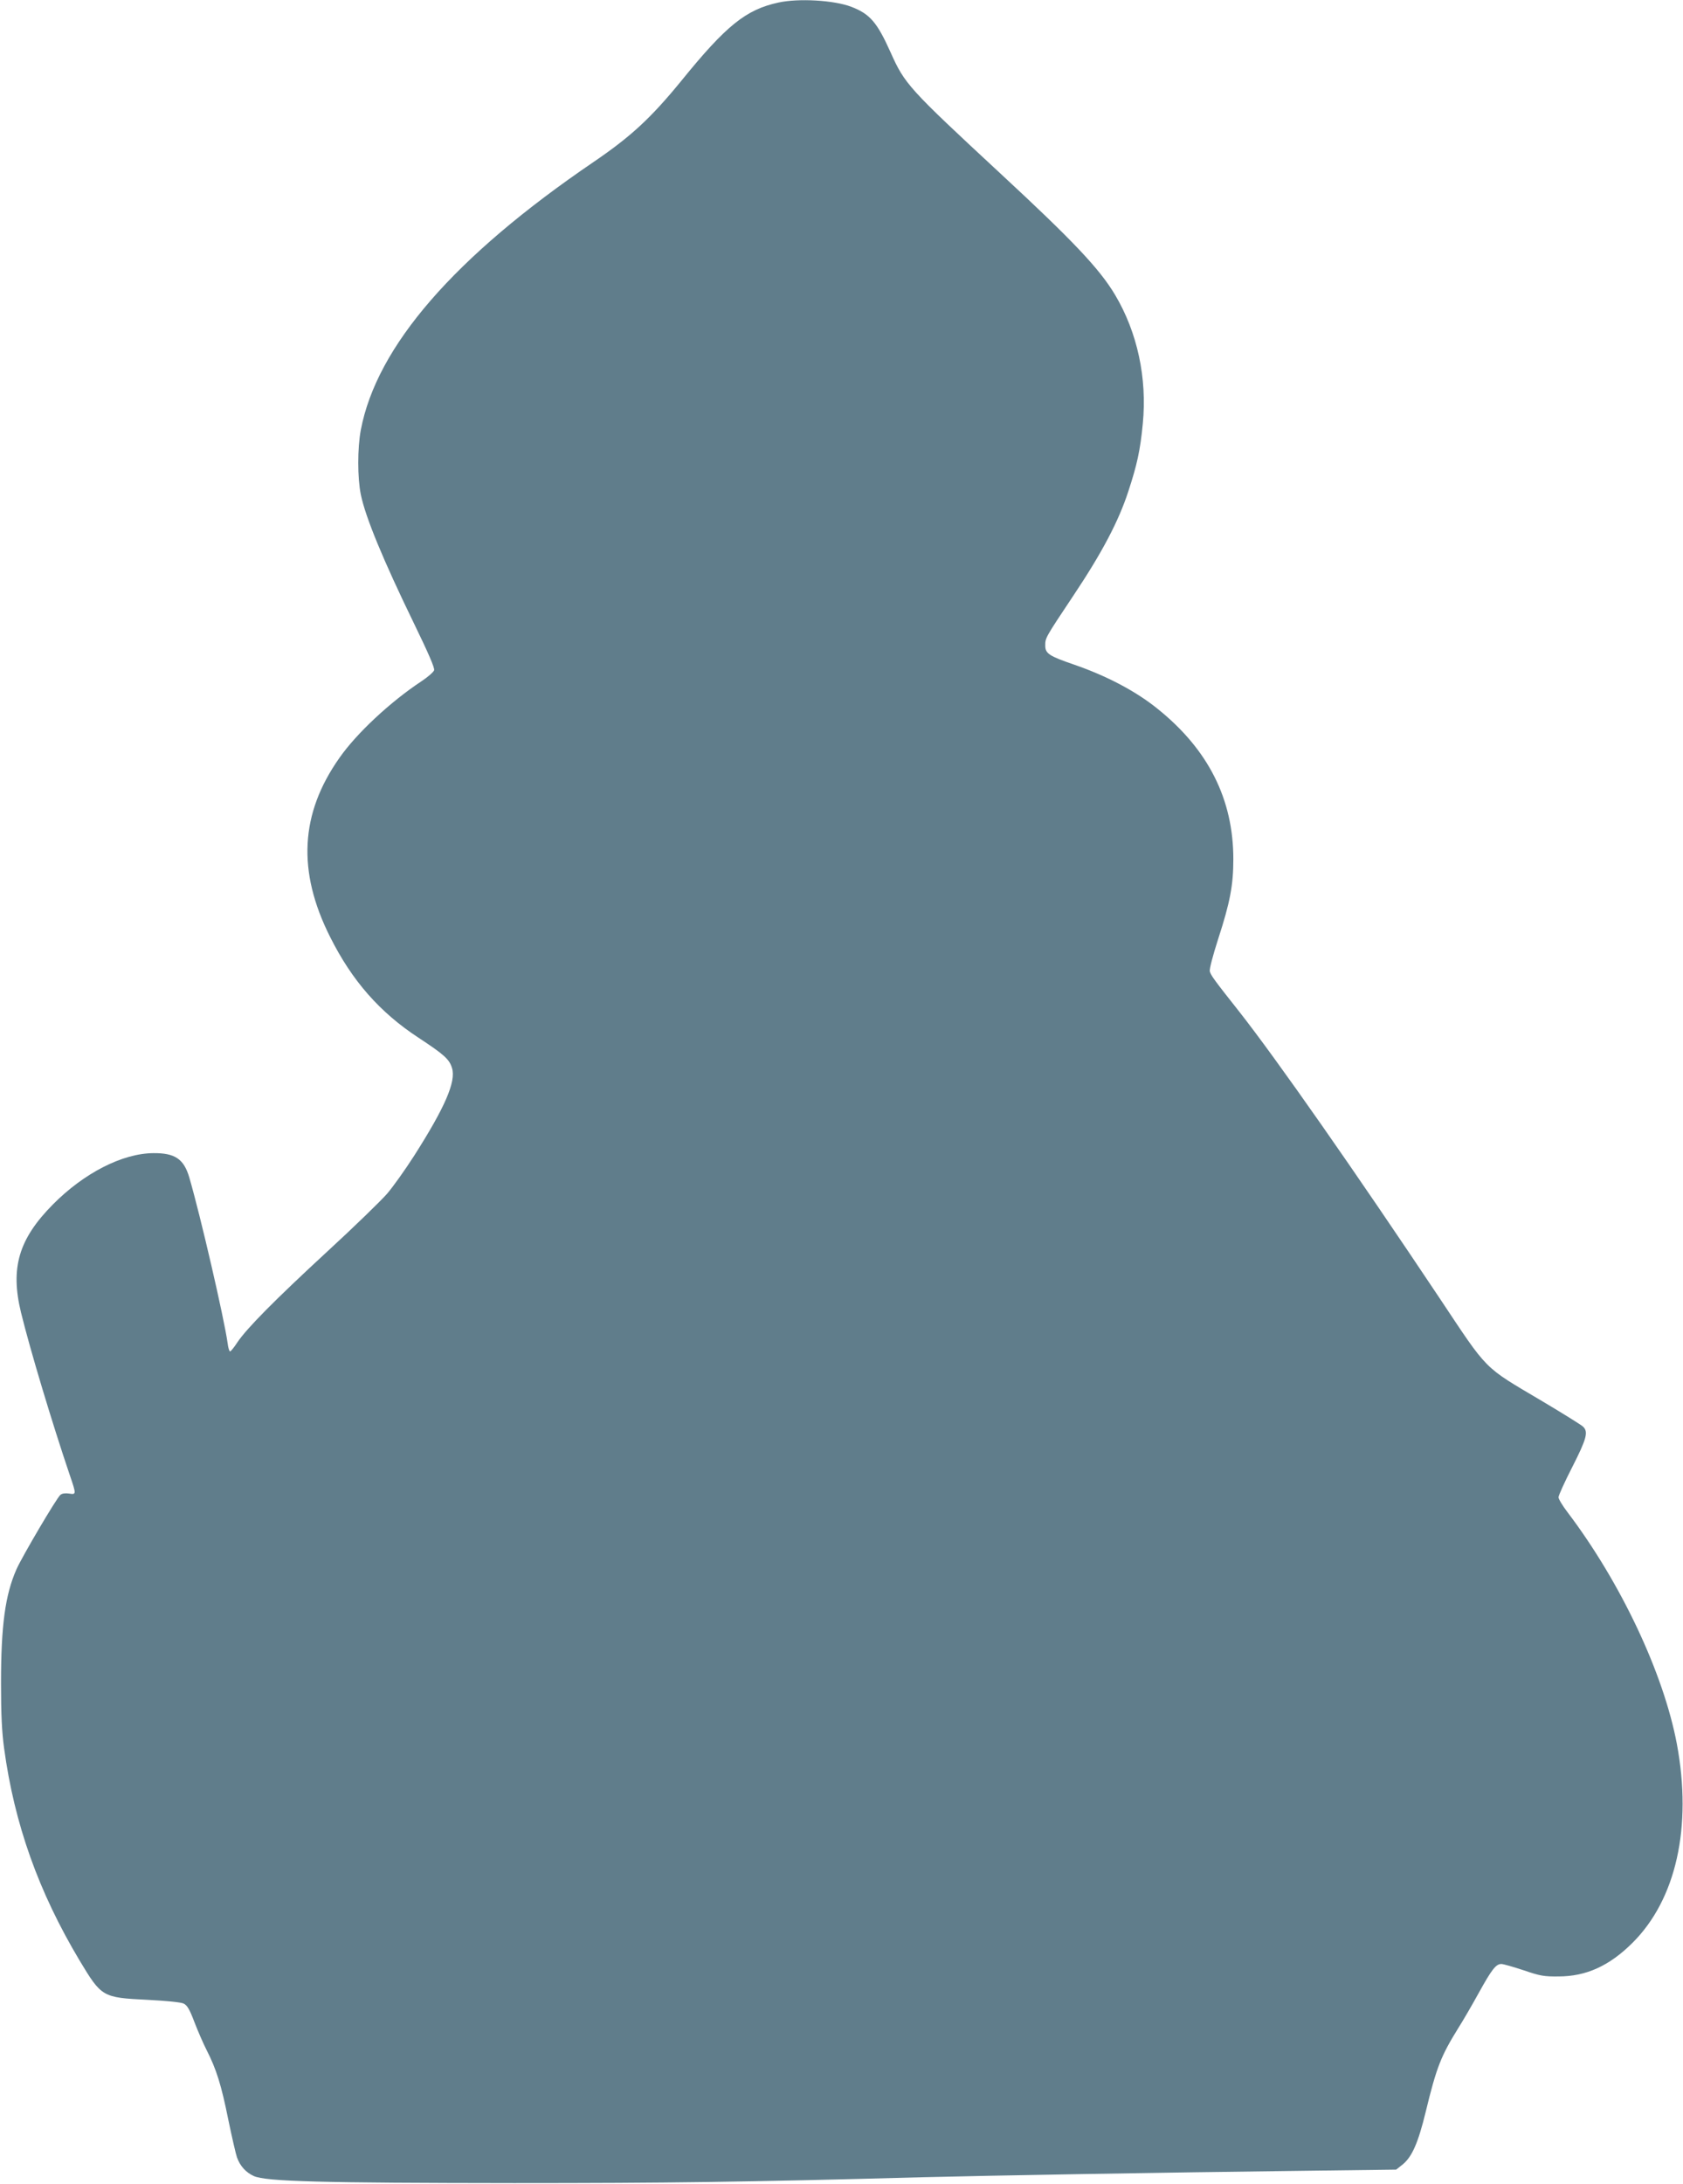
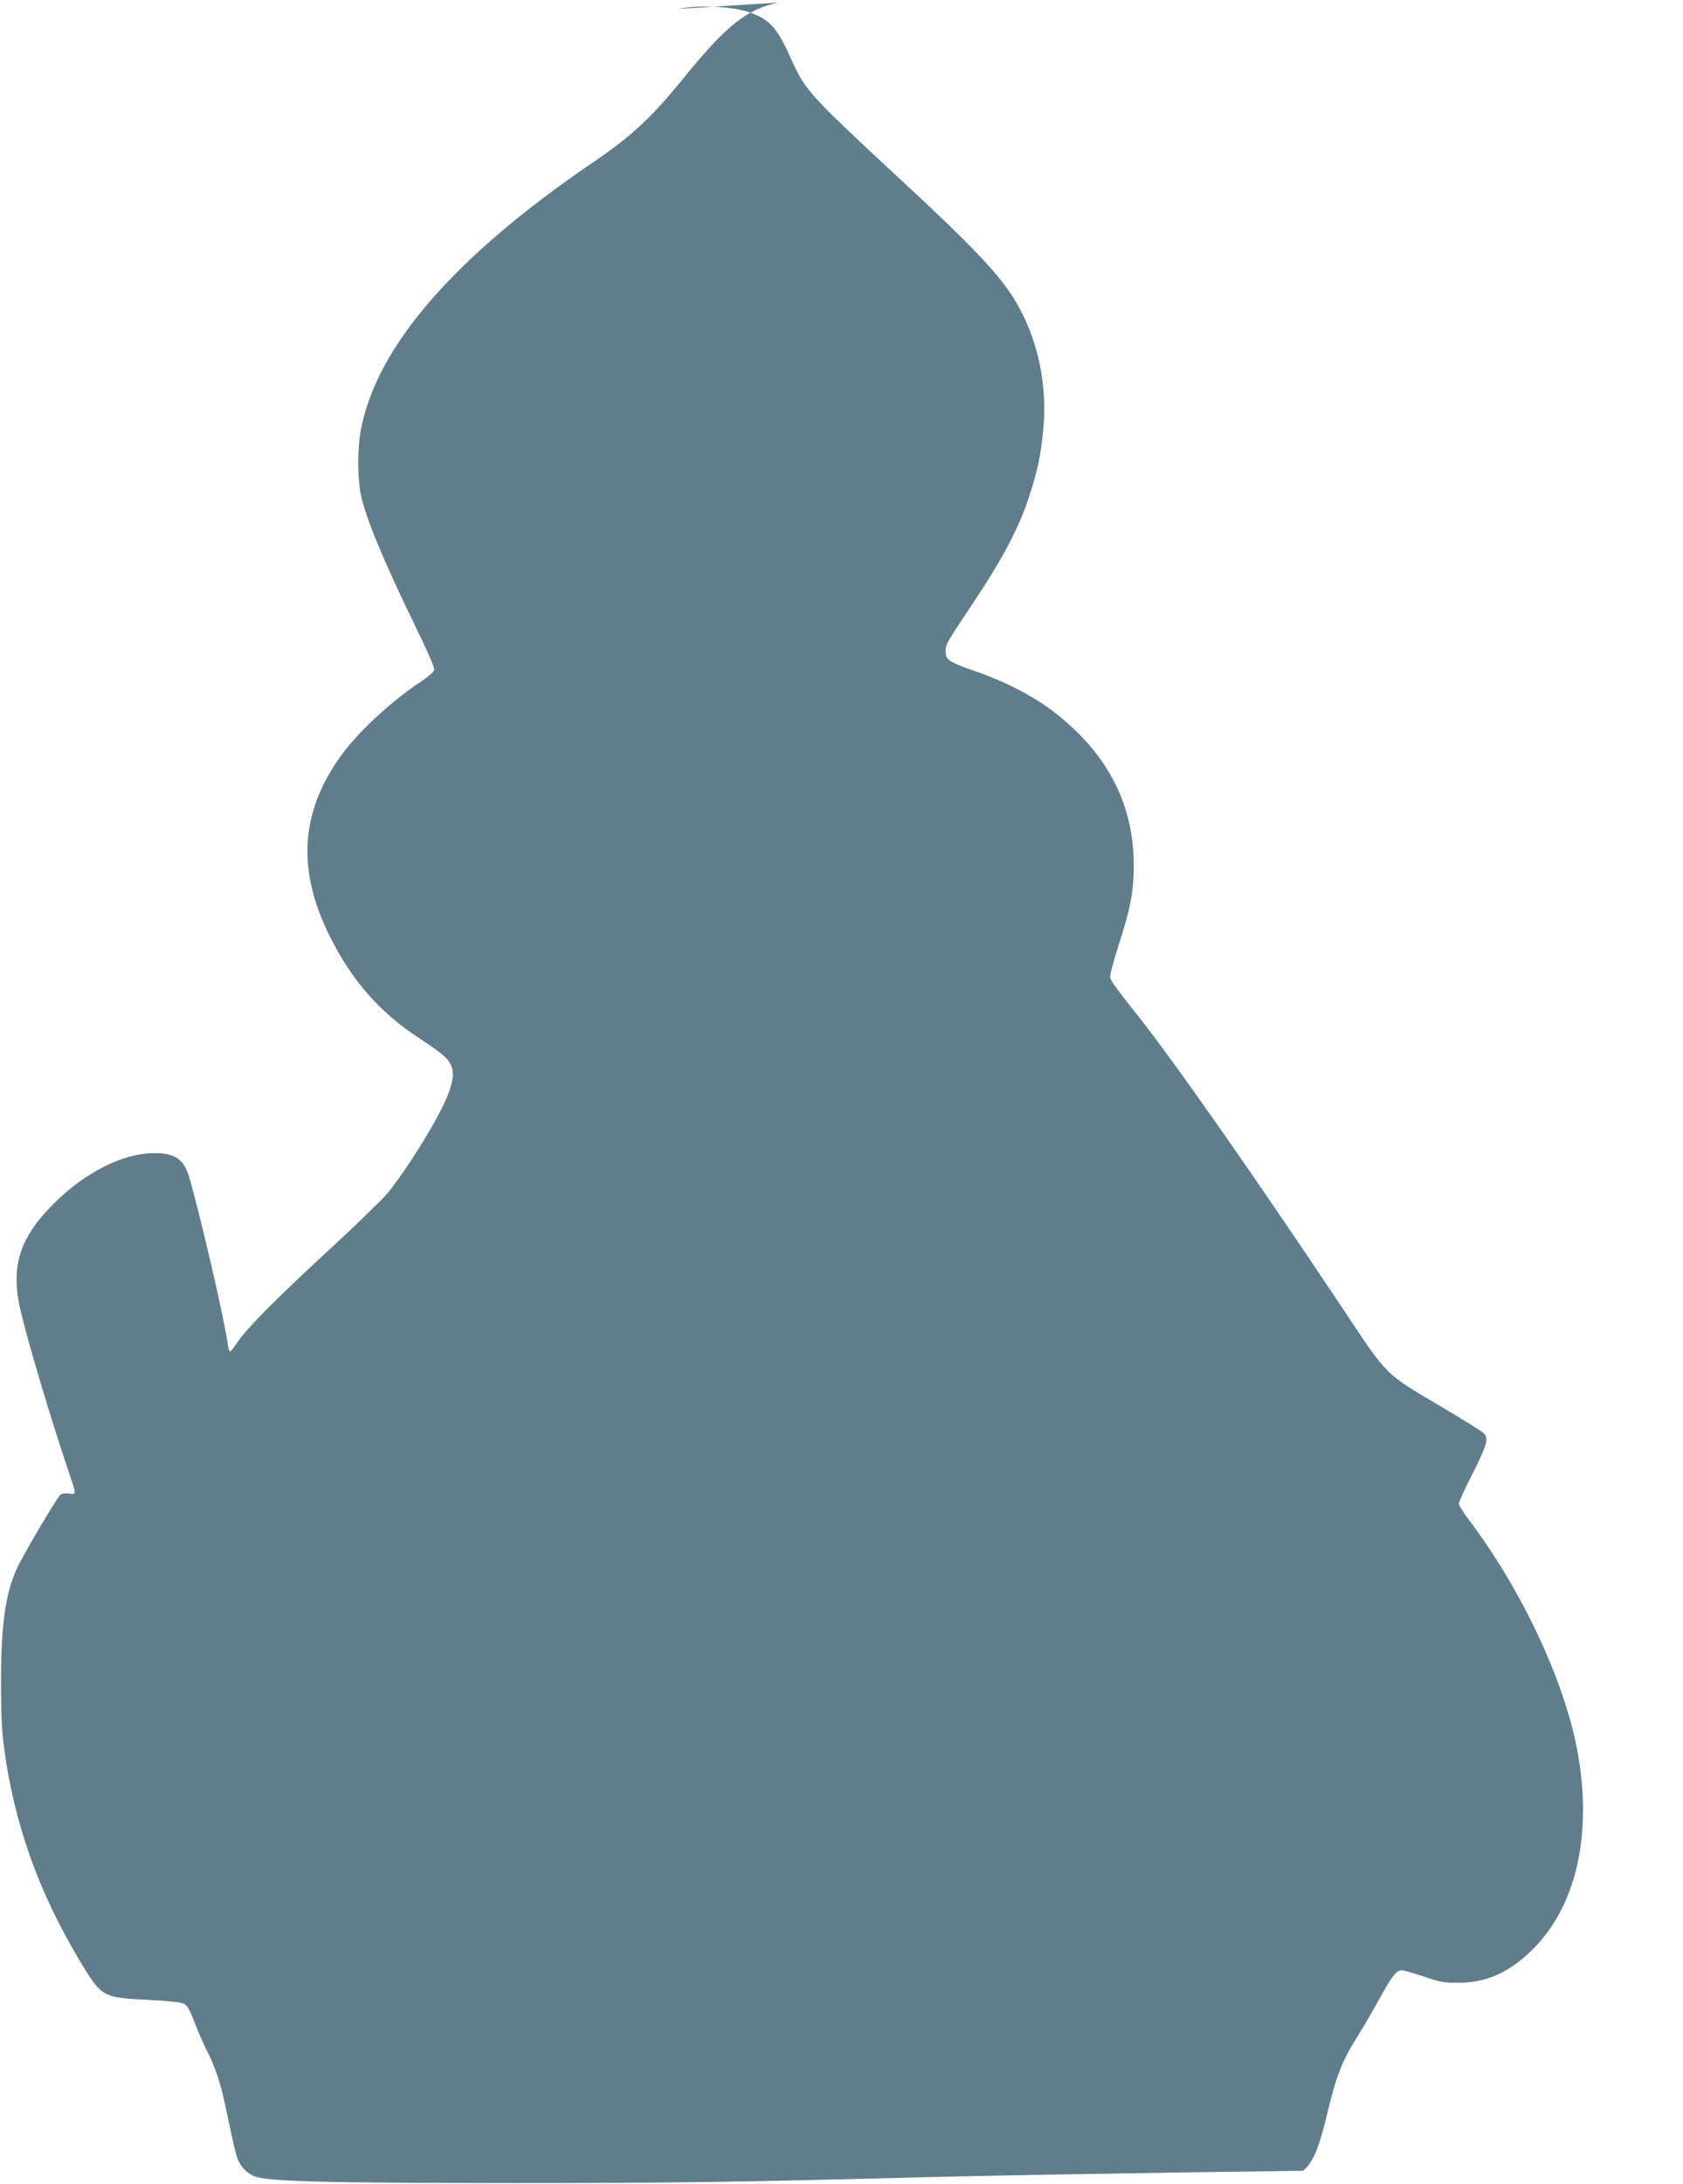
<svg xmlns="http://www.w3.org/2000/svg" version="1.0" width="987pt" height="1280pt" viewBox="0 0 987 1280" preserveAspectRatio="xMidYMid meet">
  <g transform="translate(0,1280) scale(0.1,-0.1)" fill="#607d8b" stroke="none">
-     <path d="M4565 12785 c-190 -41 -306 -134 -568 -457 -179 -219 -295 -327 -517 -478 -816 -555 -1271 -1080 -1364 -1570 -20 -106 -20 -280 0 -378 27 -133 132 -386 311 -754 85 -175 123 -262 119 -276 -4 -11 -37 -40 -75 -65 -183 -121 -380 -305 -480 -448 -231 -327 -249 -665 -55 -1050 128 -256 291 -442 519 -591 149 -98 181 -126 196 -178 24 -79 -41 -229 -222 -513 -52 -81 -123 -181 -159 -223 -36 -41 -193 -194 -350 -338 -309 -285 -473 -451 -528 -533 -19 -29 -38 -53 -43 -53 -4 0 -11 21 -14 48 -21 148 -158 742 -225 972 -32 108 -84 143 -210 142 -182 -1 -408 -117 -590 -301 -201 -203 -250 -372 -187 -632 54 -221 184 -652 286 -953 39 -114 39 -116 -4 -109 -22 3 -41 1 -51 -8 -22 -18 -224 -361 -257 -435 -67 -151 -91 -332 -91 -669 0 -183 5 -285 18 -380 60 -444 202 -842 443 -1245 129 -214 133 -217 398 -230 112 -6 196 -14 212 -22 21 -10 35 -34 63 -108 20 -52 52 -126 72 -165 57 -112 86 -204 127 -408 22 -106 45 -205 51 -221 19 -52 53 -88 99 -109 72 -32 398 -40 1526 -41 898 0 1352 6 2385 34 387 10 1419 28 2242 38 l546 7 38 30 c55 45 91 127 135 308 64 264 90 328 191 491 28 44 82 137 120 206 77 139 101 170 133 170 11 0 70 -17 131 -37 96 -33 120 -37 204 -36 162 0 298 62 433 196 257 255 352 680 261 1167 -78 413 -328 944 -640 1356 -30 39 -54 79 -54 89 0 11 36 90 81 178 84 165 95 206 63 236 -10 10 -118 77 -239 149 -351 208 -313 170 -603 605 -496 743 -954 1398 -1175 1679 -148 187 -165 211 -172 235 -3 14 17 90 49 190 70 215 89 316 89 468 0 351 -147 642 -443 880 -128 104 -300 194 -491 260 -146 50 -169 65 -169 111 0 46 -2 43 166 295 167 250 264 434 321 609 51 155 70 240 85 397 26 268 -32 535 -162 754 -91 153 -246 317 -675 714 -536 497 -559 522 -642 708 -79 176 -121 225 -230 267 -102 39 -310 51 -428 25z" />
+     <path d="M4565 12785 c-190 -41 -306 -134 -568 -457 -179 -219 -295 -327 -517 -478 -816 -555 -1271 -1080 -1364 -1570 -20 -106 -20 -280 0 -378 27 -133 132 -386 311 -754 85 -175 123 -262 119 -276 -4 -11 -37 -40 -75 -65 -183 -121 -380 -305 -480 -448 -231 -327 -249 -665 -55 -1050 128 -256 291 -442 519 -591 149 -98 181 -126 196 -178 24 -79 -41 -229 -222 -513 -52 -81 -123 -181 -159 -223 -36 -41 -193 -194 -350 -338 -309 -285 -473 -451 -528 -533 -19 -29 -38 -53 -43 -53 -4 0 -11 21 -14 48 -21 148 -158 742 -225 972 -32 108 -84 143 -210 142 -182 -1 -408 -117 -590 -301 -201 -203 -250 -372 -187 -632 54 -221 184 -652 286 -953 39 -114 39 -116 -4 -109 -22 3 -41 1 -51 -8 -22 -18 -224 -361 -257 -435 -67 -151 -91 -332 -91 -669 0 -183 5 -285 18 -380 60 -444 202 -842 443 -1245 129 -214 133 -217 398 -230 112 -6 196 -14 212 -22 21 -10 35 -34 63 -108 20 -52 52 -126 72 -165 57 -112 86 -204 127 -408 22 -106 45 -205 51 -221 19 -52 53 -88 99 -109 72 -32 398 -40 1526 -41 898 0 1352 6 2385 34 387 10 1419 28 2242 38 c55 45 91 127 135 308 64 264 90 328 191 491 28 44 82 137 120 206 77 139 101 170 133 170 11 0 70 -17 131 -37 96 -33 120 -37 204 -36 162 0 298 62 433 196 257 255 352 680 261 1167 -78 413 -328 944 -640 1356 -30 39 -54 79 -54 89 0 11 36 90 81 178 84 165 95 206 63 236 -10 10 -118 77 -239 149 -351 208 -313 170 -603 605 -496 743 -954 1398 -1175 1679 -148 187 -165 211 -172 235 -3 14 17 90 49 190 70 215 89 316 89 468 0 351 -147 642 -443 880 -128 104 -300 194 -491 260 -146 50 -169 65 -169 111 0 46 -2 43 166 295 167 250 264 434 321 609 51 155 70 240 85 397 26 268 -32 535 -162 754 -91 153 -246 317 -675 714 -536 497 -559 522 -642 708 -79 176 -121 225 -230 267 -102 39 -310 51 -428 25z" />
  </g>
</svg>